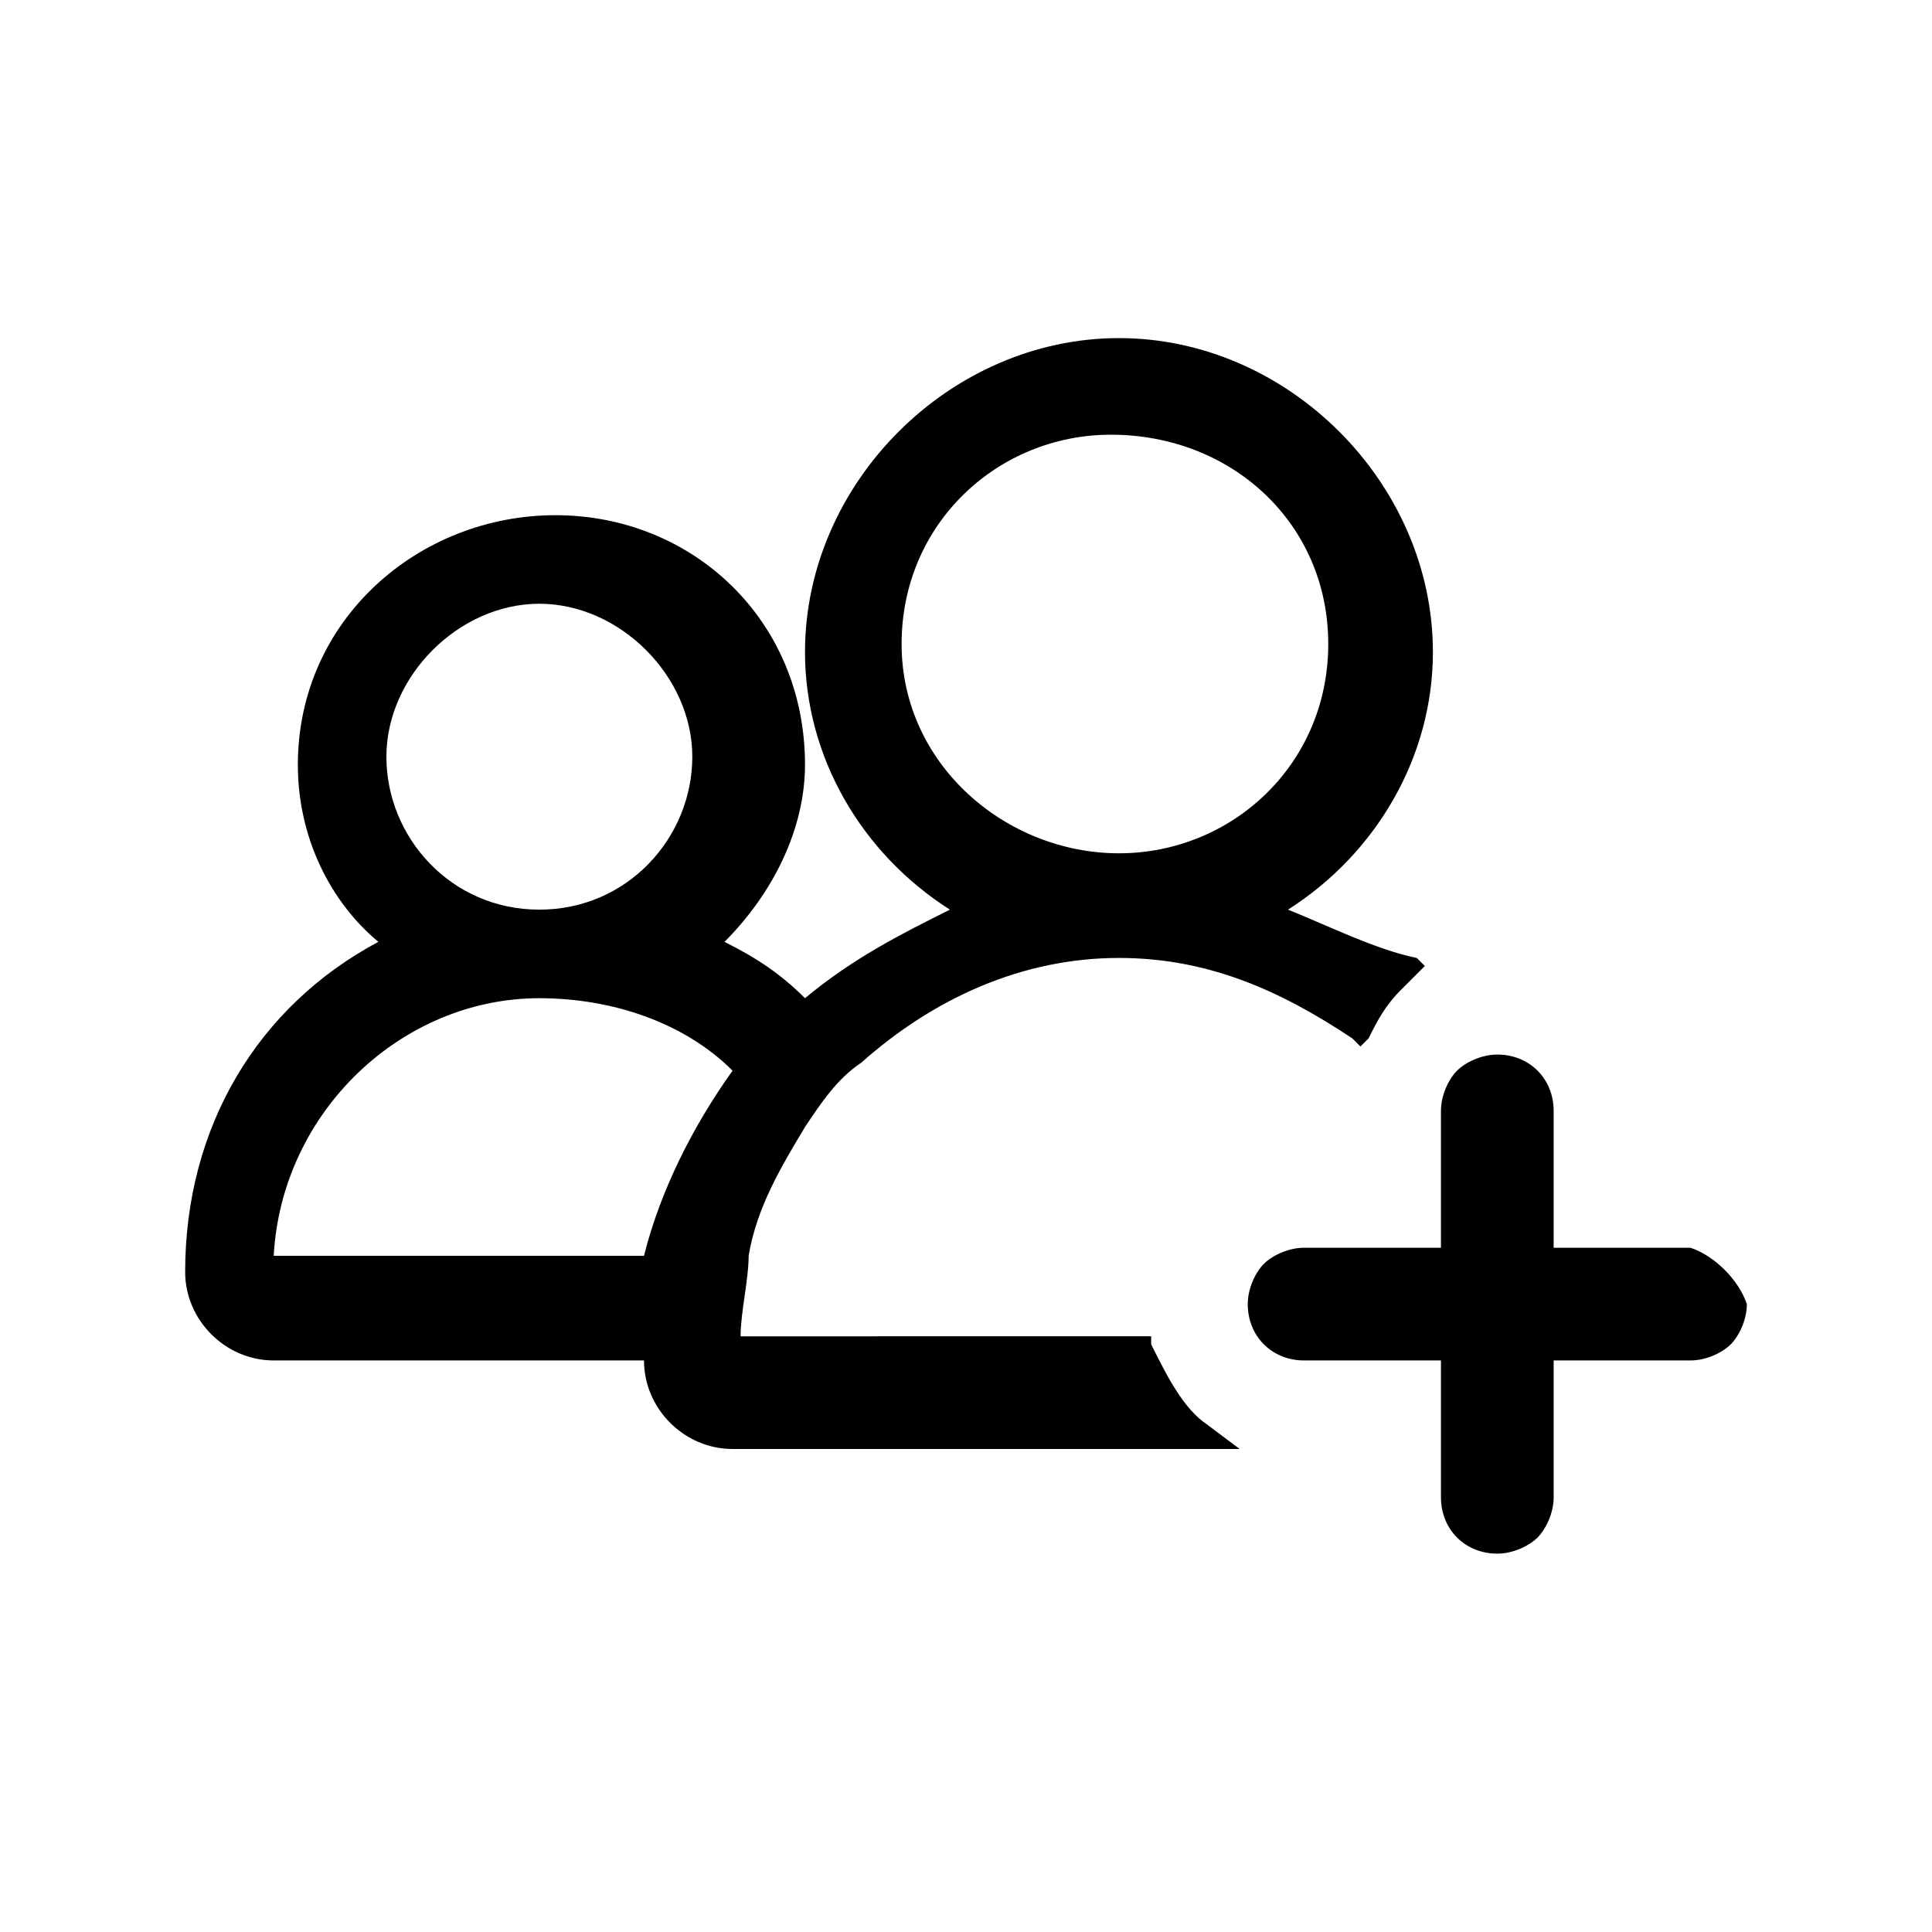
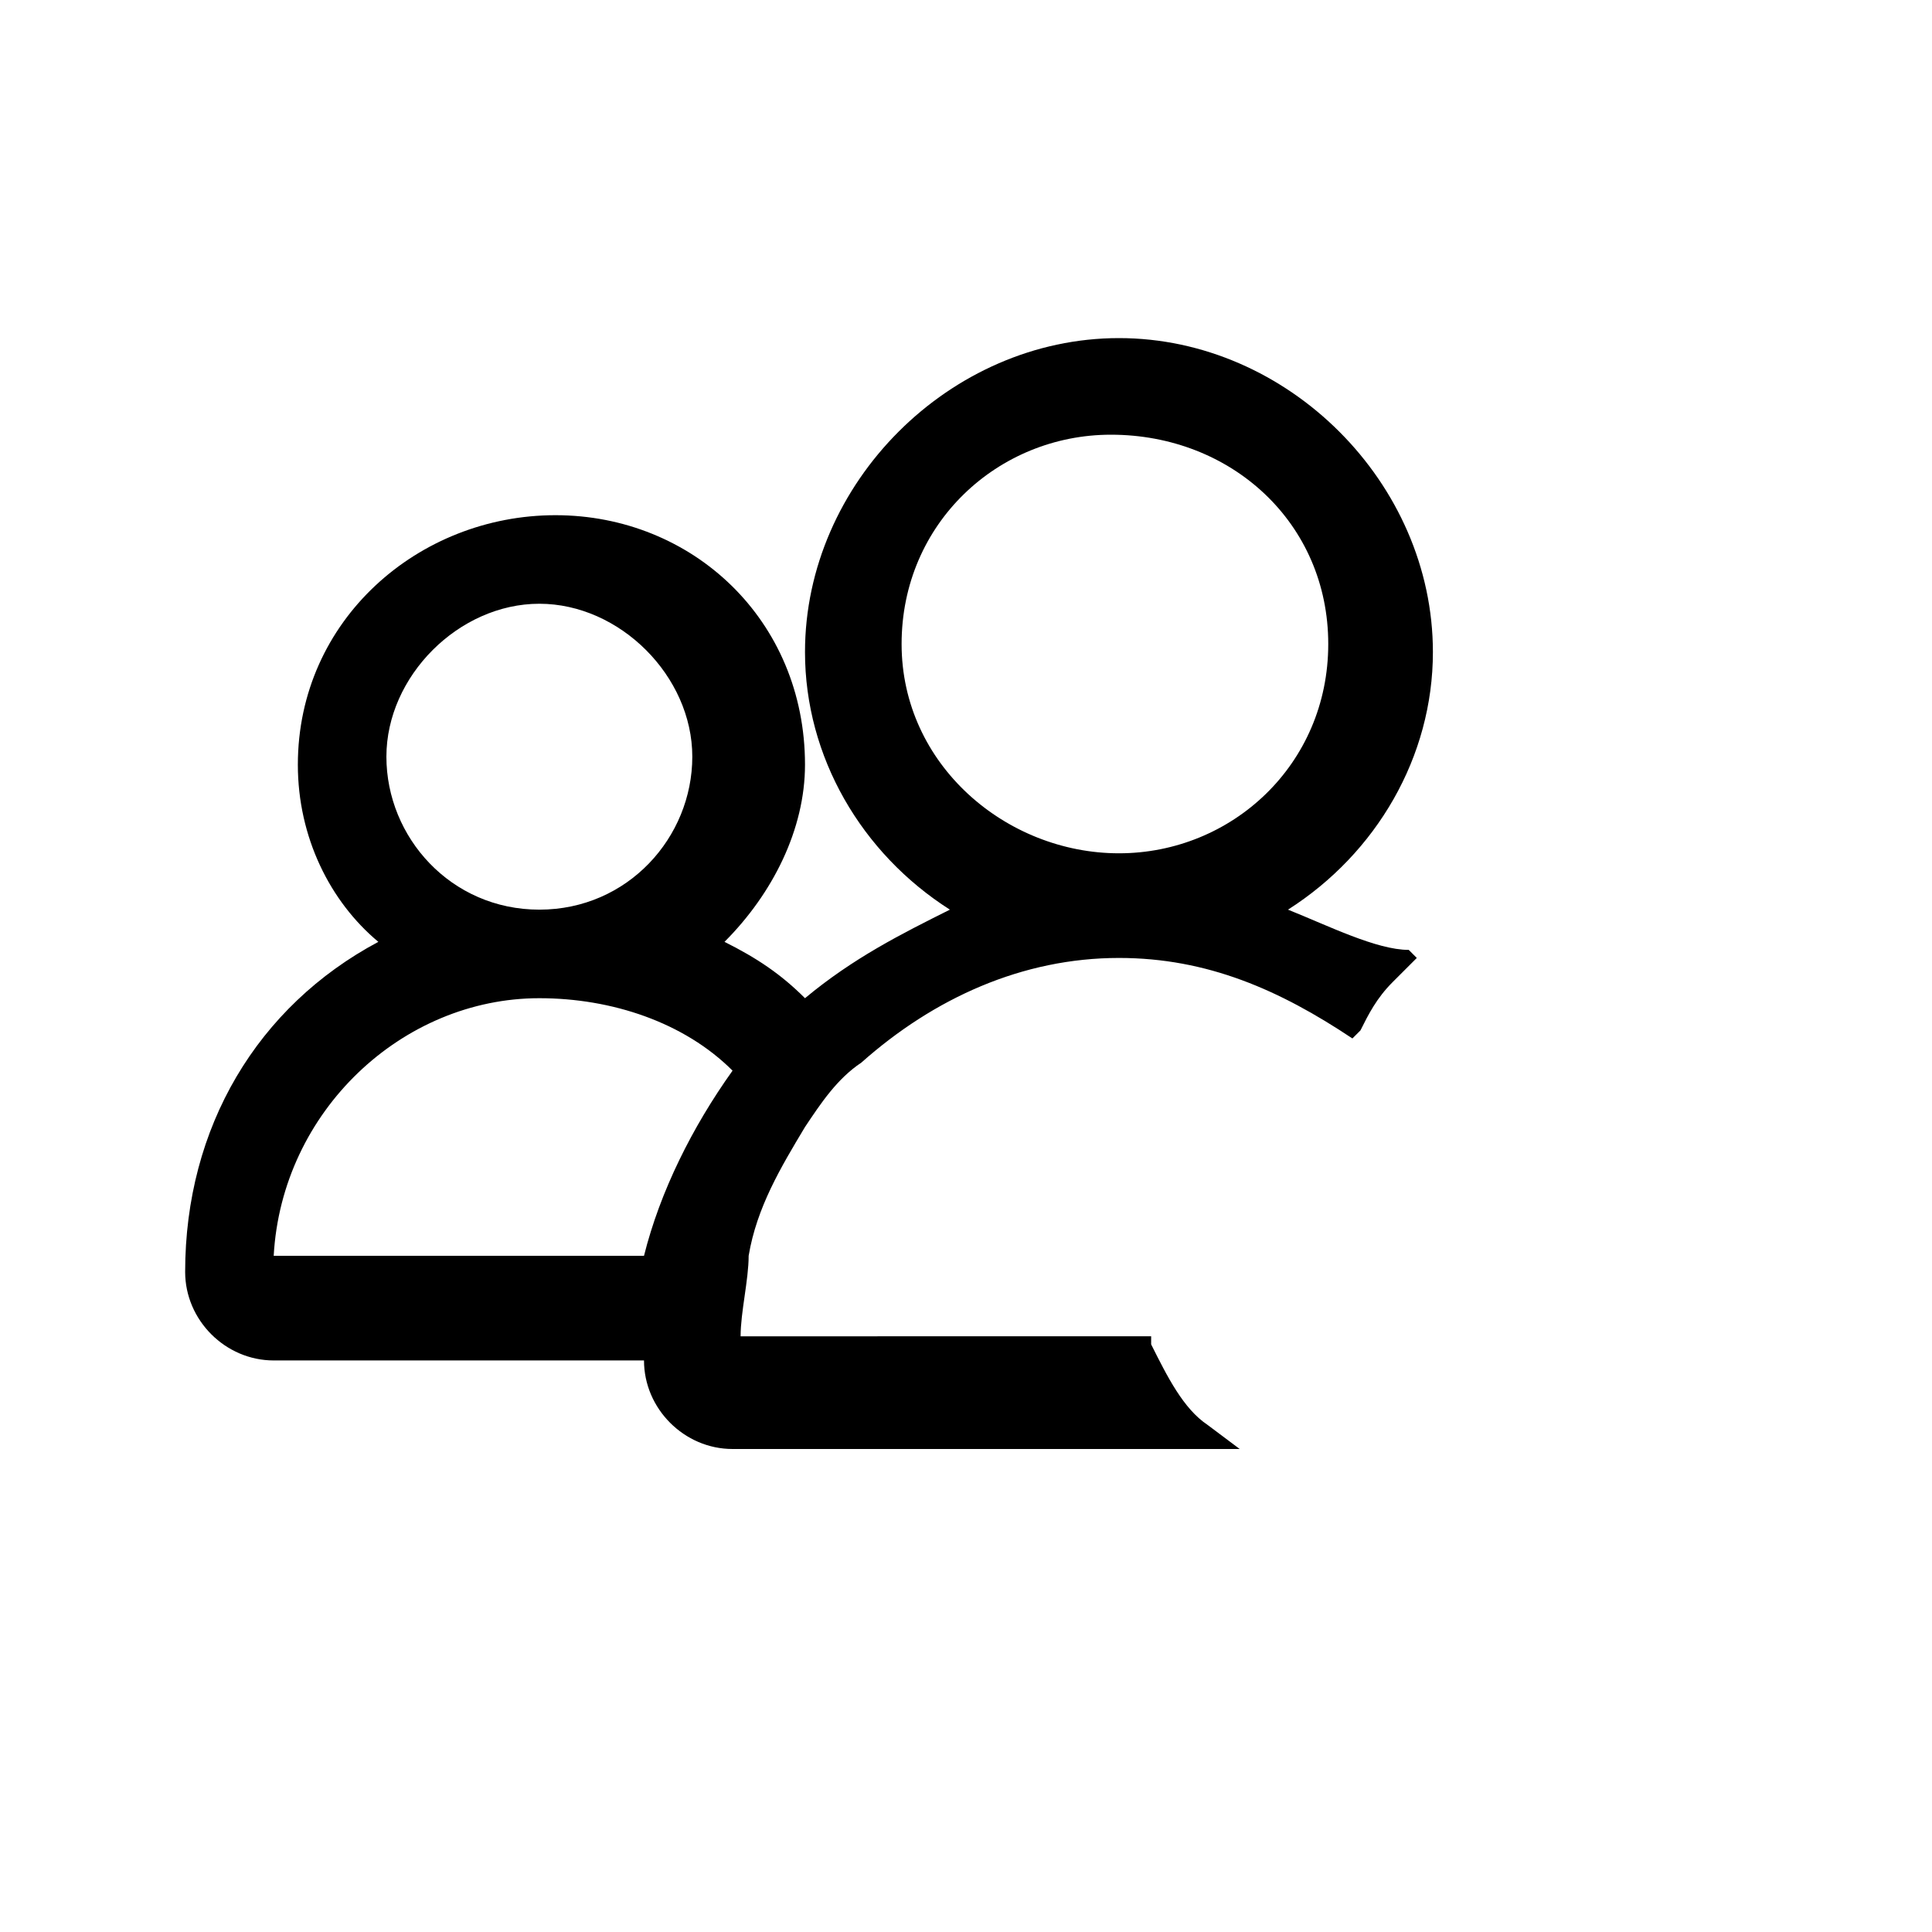
<svg xmlns="http://www.w3.org/2000/svg" version="1.1" id="Layer_1" x="0px" y="0px" viewBox="0 0 24 24" style="enable-background:new 0 0 24 24;" xml:space="preserve">
-   <path d="M16,11.3c1.1-0.7,1.8-1.9,1.8-3.2c0-2.1-1.8-3.9-3.9-3.9S10,6,10,8.1c0,1.3,0.7,2.5,1.8,3.2c-0.6,0.3-1.2,0.6-1.8,1.1  c-0.3-0.3-0.6-0.5-1-0.7c0.6-0.6,1-1.4,1-2.2c0-1.8-1.4-3.1-3.1-3.1S3.7,7.7,3.7,9.5c0,0.9,0.4,1.7,1,2.2c-1.5,0.8-2.4,2.3-2.4,4.1  c0,0.6,0.5,1.1,1.1,1.1h4.6c0,0.6,0.5,1.1,1.1,1.1h6.3L15,17.7c-0.3-0.2-0.5-0.6-0.7-1v-0.1H9.2c0-0.3,0.1-0.7,0.1-1  c0.1-0.6,0.4-1.1,0.7-1.6c0.2-0.3,0.4-0.6,0.7-0.8c0.9-0.8,2-1.3,3.2-1.3c1.1,0,2,0.4,2.9,1l0.1,0.1l0.1-0.1  c0.1-0.2,0.2-0.4,0.4-0.6c0.1-0.1,0.1-0.1,0.2-0.2l0.1-0.1l-0.1-0.1C17.1,11.8,16.5,11.5,16,11.3z M16.5,8c0,1.5-1.2,2.6-2.6,2.6  S11.2,9.5,11.2,8s1.2-2.6,2.6-2.6C15.3,5.4,16.5,6.5,16.5,8z M6.7,11.3c-1.1,0-1.9-0.9-1.9-1.9s0.9-1.9,1.9-1.9s1.9,0.9,1.9,1.9  S7.8,11.3,6.7,11.3z M9.1,13.3c-0.5,0.7-0.9,1.5-1.1,2.3H3.4c0.1-1.8,1.6-3.2,3.3-3.2C7.6,12.4,8.5,12.7,9.1,13.3z" />
-   <path d="M21,15.5h-1.7v-1.7c0-0.4-0.3-0.7-0.7-0.7c-0.2,0-0.4,0.1-0.5,0.2c-0.1,0.1-0.2,0.3-0.2,0.5v1.7h-1.7  c-0.2,0-0.4,0.1-0.5,0.2c-0.1,0.1-0.2,0.3-0.2,0.5c0,0.4,0.3,0.7,0.7,0.7h1.7v1.7c0,0.4,0.3,0.7,0.7,0.7l0,0c0.2,0,0.4-0.1,0.5-0.2  c0.1-0.1,0.2-0.3,0.2-0.5v-1.7H21c0.2,0,0.4-0.1,0.5-0.2c0.1-0.1,0.2-0.3,0.2-0.5C21.6,15.9,21.3,15.6,21,15.5z" />
+   <path d="M16,11.3c1.1-0.7,1.8-1.9,1.8-3.2c0-2.1-1.8-3.9-3.9-3.9S10,6,10,8.1c0,1.3,0.7,2.5,1.8,3.2c-0.6,0.3-1.2,0.6-1.8,1.1  c-0.3-0.3-0.6-0.5-1-0.7c0.6-0.6,1-1.4,1-2.2c0-1.8-1.4-3.1-3.1-3.1S3.7,7.7,3.7,9.5c0,0.9,0.4,1.7,1,2.2c-1.5,0.8-2.4,2.3-2.4,4.1  c0,0.6,0.5,1.1,1.1,1.1h4.6c0,0.6,0.5,1.1,1.1,1.1h6.3L15,17.7c-0.3-0.2-0.5-0.6-0.7-1v-0.1H9.2c0-0.3,0.1-0.7,0.1-1  c0.1-0.6,0.4-1.1,0.7-1.6c0.2-0.3,0.4-0.6,0.7-0.8c0.9-0.8,2-1.3,3.2-1.3c1.1,0,2,0.4,2.9,1l0.1-0.1  c0.1-0.2,0.2-0.4,0.4-0.6c0.1-0.1,0.1-0.1,0.2-0.2l0.1-0.1l-0.1-0.1C17.1,11.8,16.5,11.5,16,11.3z M16.5,8c0,1.5-1.2,2.6-2.6,2.6  S11.2,9.5,11.2,8s1.2-2.6,2.6-2.6C15.3,5.4,16.5,6.5,16.5,8z M6.7,11.3c-1.1,0-1.9-0.9-1.9-1.9s0.9-1.9,1.9-1.9s1.9,0.9,1.9,1.9  S7.8,11.3,6.7,11.3z M9.1,13.3c-0.5,0.7-0.9,1.5-1.1,2.3H3.4c0.1-1.8,1.6-3.2,3.3-3.2C7.6,12.4,8.5,12.7,9.1,13.3z" />
</svg>